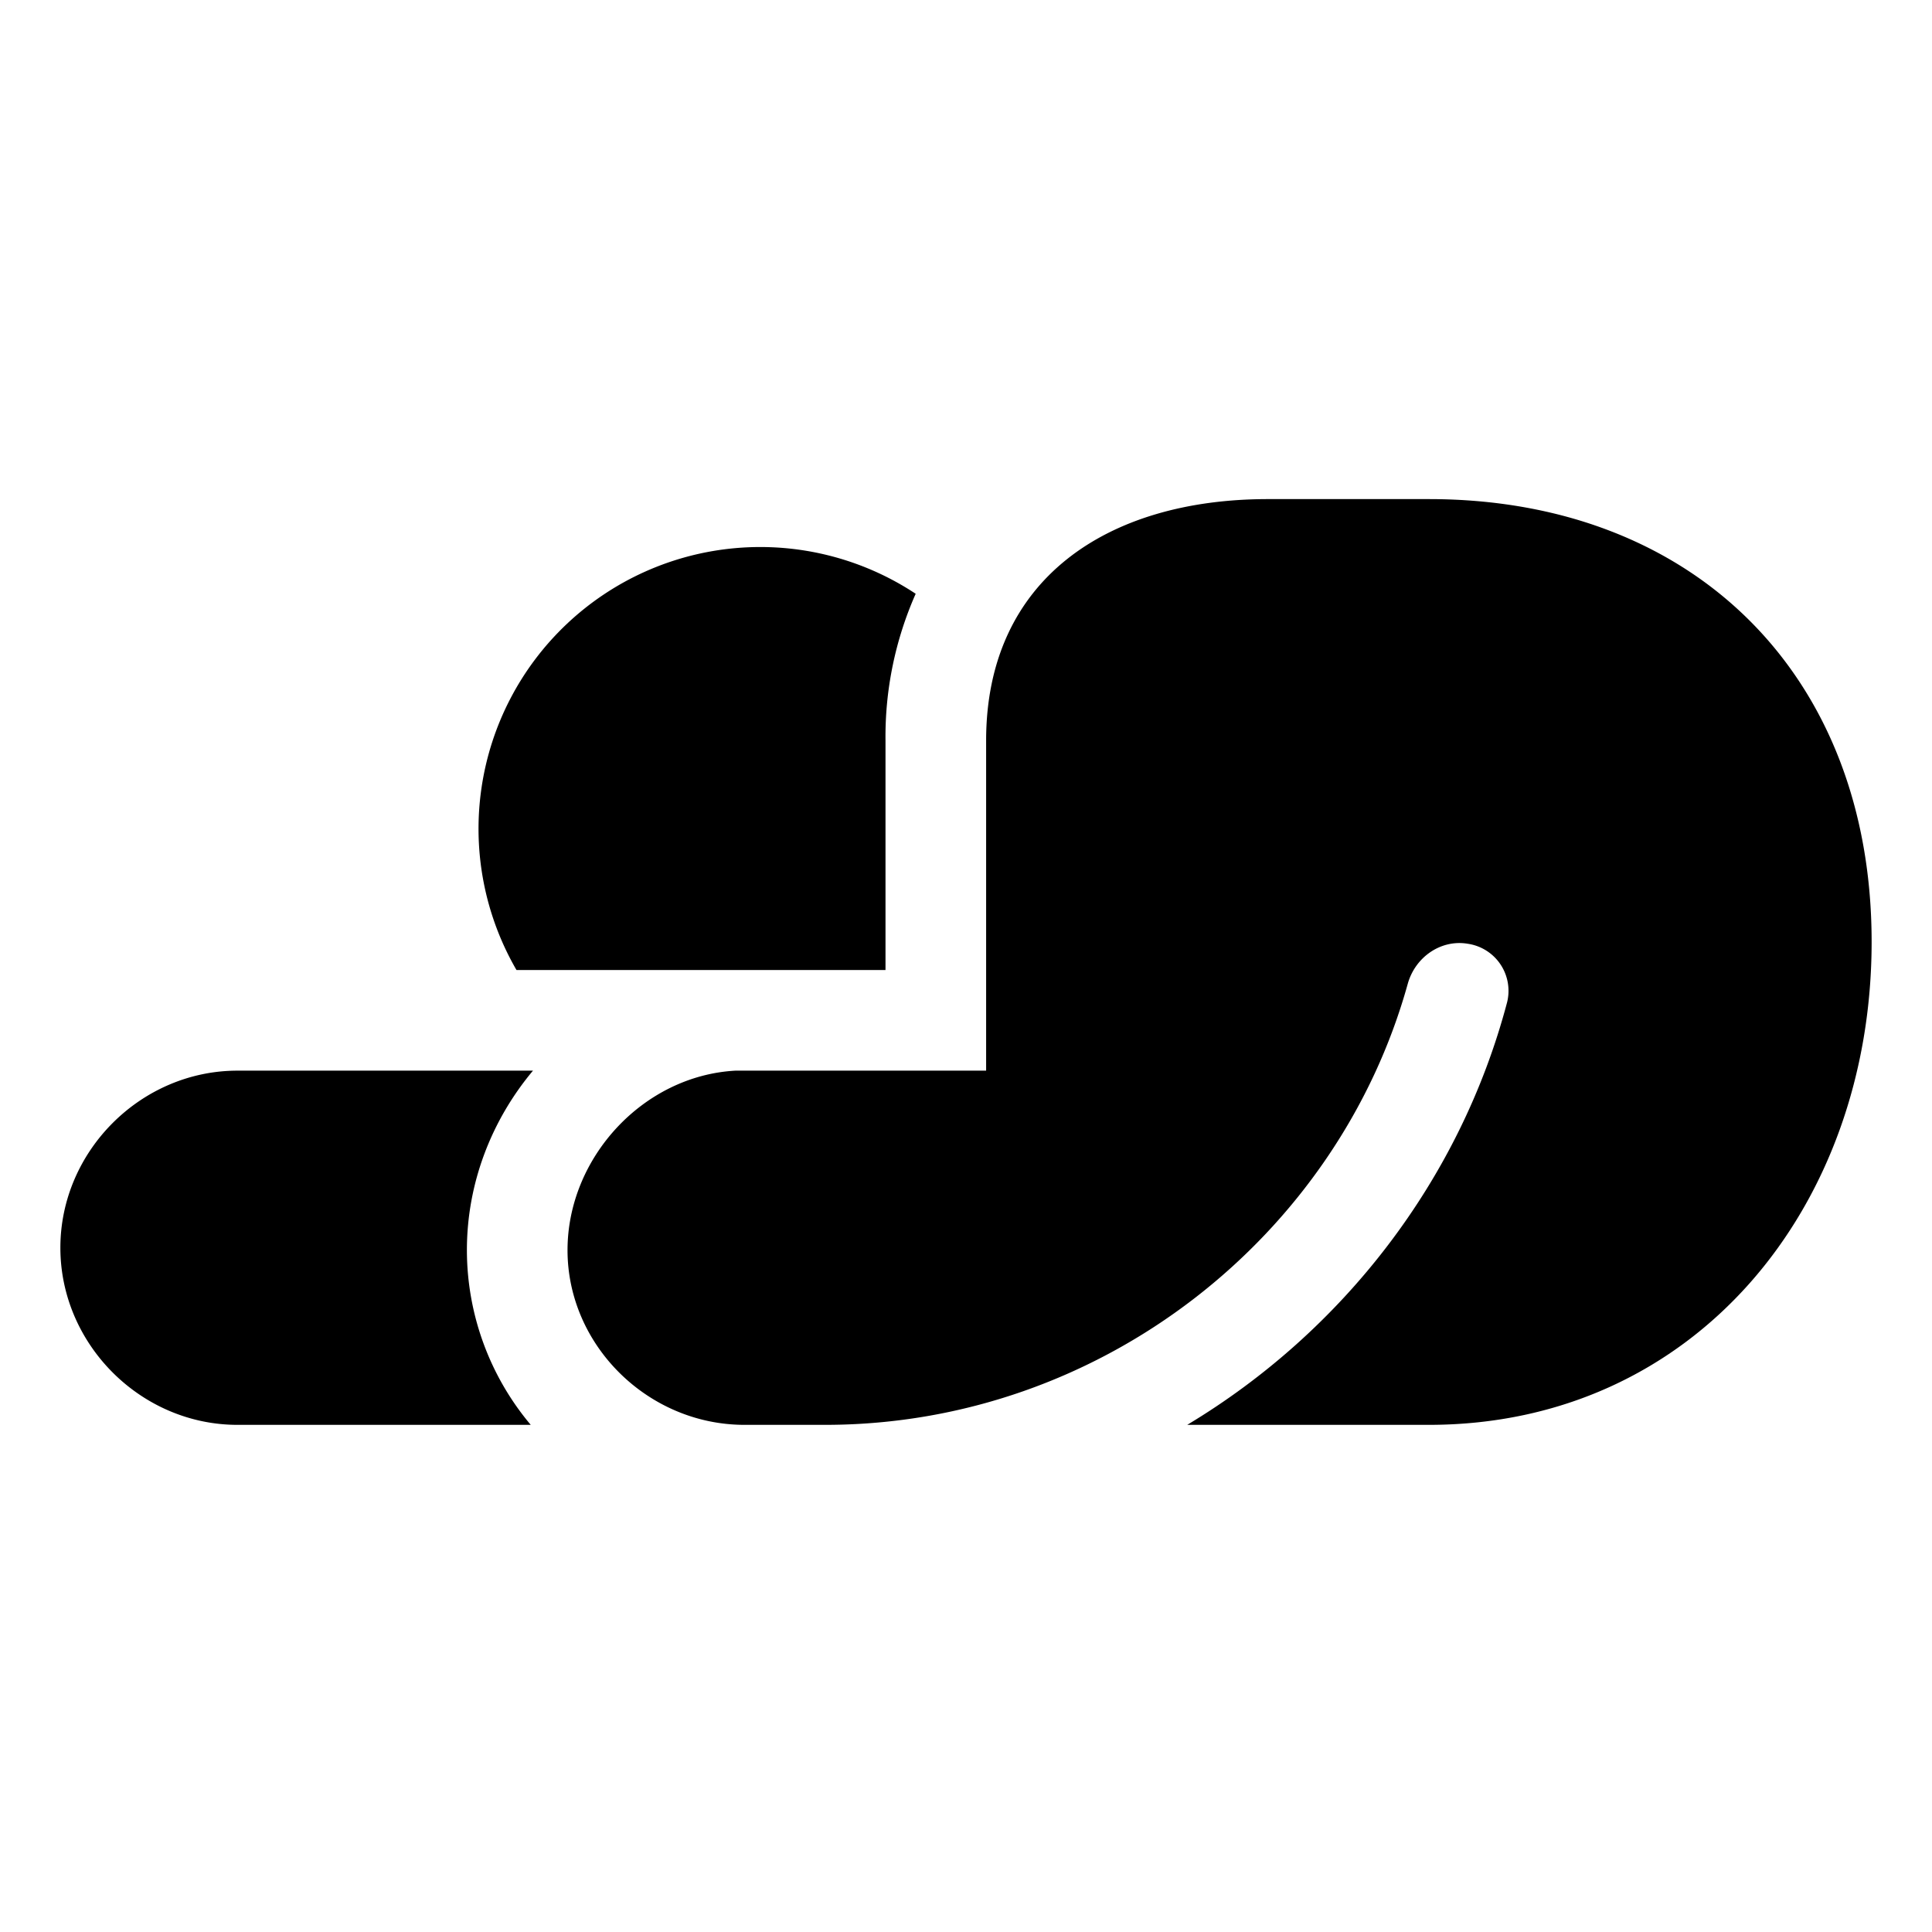
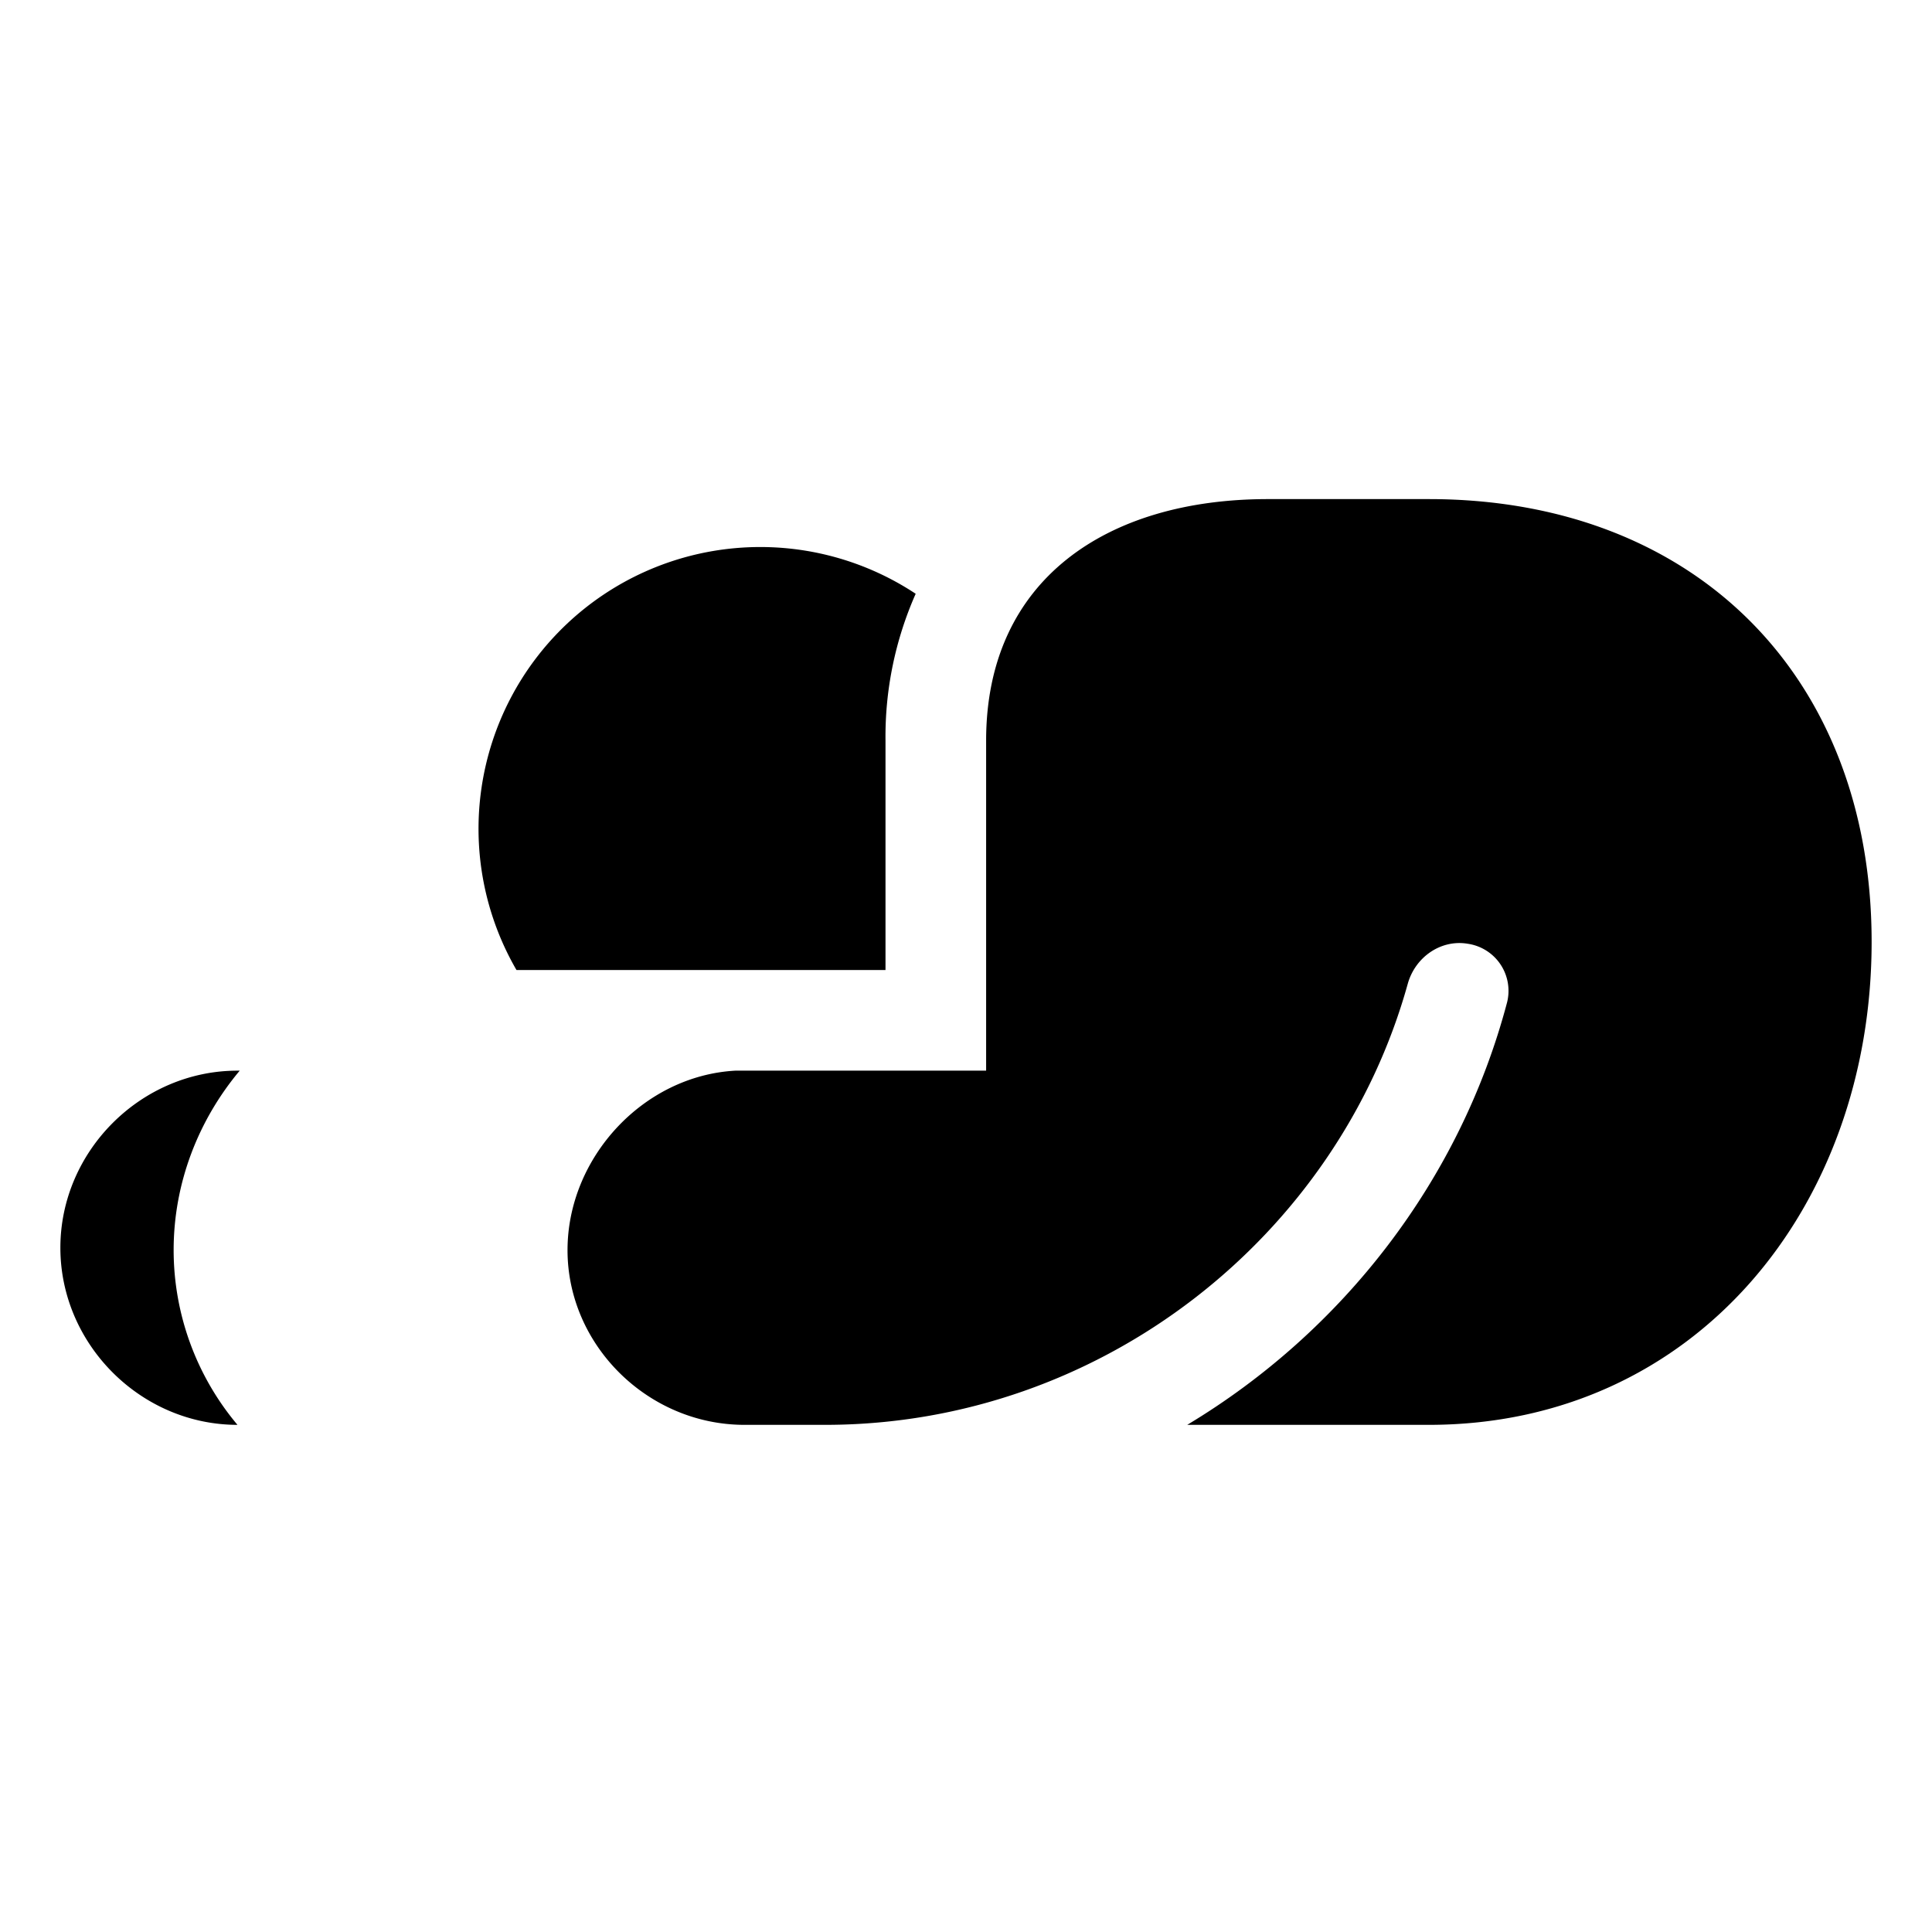
<svg xmlns="http://www.w3.org/2000/svg" fill="none" viewBox="0 0 24 24">
-   <path fill="#000000" fill-rule="evenodd" d="M5.25 13.3h-2.3c-1.2 0 -2.2 1 -2.2 2.2 0 1.2 1 2.2 2.2 2.2h3.643a3.375 3.375 0 0 1 -0.793 -2.17c0 -0.84 0.311 -1.621 0.821 -2.23H5.25Zm3.992 4.4h1.023c3.422 -0.007 6.354 -2.35 7.223 -5.48 0.092 -0.329 0.41 -0.554 0.747 -0.496a0.591 0.591 0 0 1 0.487 0.726c-0.584 2.212 -2.042 4.09 -3.974 5.25h3.002c3.3 0 5.5 -2.7 5.5 -6s-2.2 -5.5 -5.5 -5.5h-2c-2 0 -3.5 1 -3.5 3v4.1H9.136c-1.148 0.063 -2.086 1.083 -2.086 2.23 0 1.18 0.996 2.166 2.192 2.17ZM11 9.2v2.85H6.416a3.5 3.5 0 0 1 4.959 -4.674A4.38 4.38 0 0 0 11 9.2Z" clip-rule="evenodd" stroke-width="1" />
+   <path fill="#000000" fill-rule="evenodd" d="M5.25 13.3h-2.3c-1.2 0 -2.2 1 -2.2 2.2 0 1.2 1 2.2 2.2 2.2a3.375 3.375 0 0 1 -0.793 -2.17c0 -0.84 0.311 -1.621 0.821 -2.23H5.25Zm3.992 4.4h1.023c3.422 -0.007 6.354 -2.35 7.223 -5.48 0.092 -0.329 0.41 -0.554 0.747 -0.496a0.591 0.591 0 0 1 0.487 0.726c-0.584 2.212 -2.042 4.09 -3.974 5.25h3.002c3.3 0 5.5 -2.7 5.5 -6s-2.2 -5.5 -5.5 -5.5h-2c-2 0 -3.5 1 -3.5 3v4.1H9.136c-1.148 0.063 -2.086 1.083 -2.086 2.23 0 1.18 0.996 2.166 2.192 2.17ZM11 9.2v2.85H6.416a3.5 3.5 0 0 1 4.959 -4.674A4.38 4.38 0 0 0 11 9.2Z" clip-rule="evenodd" stroke-width="1" />
</svg>